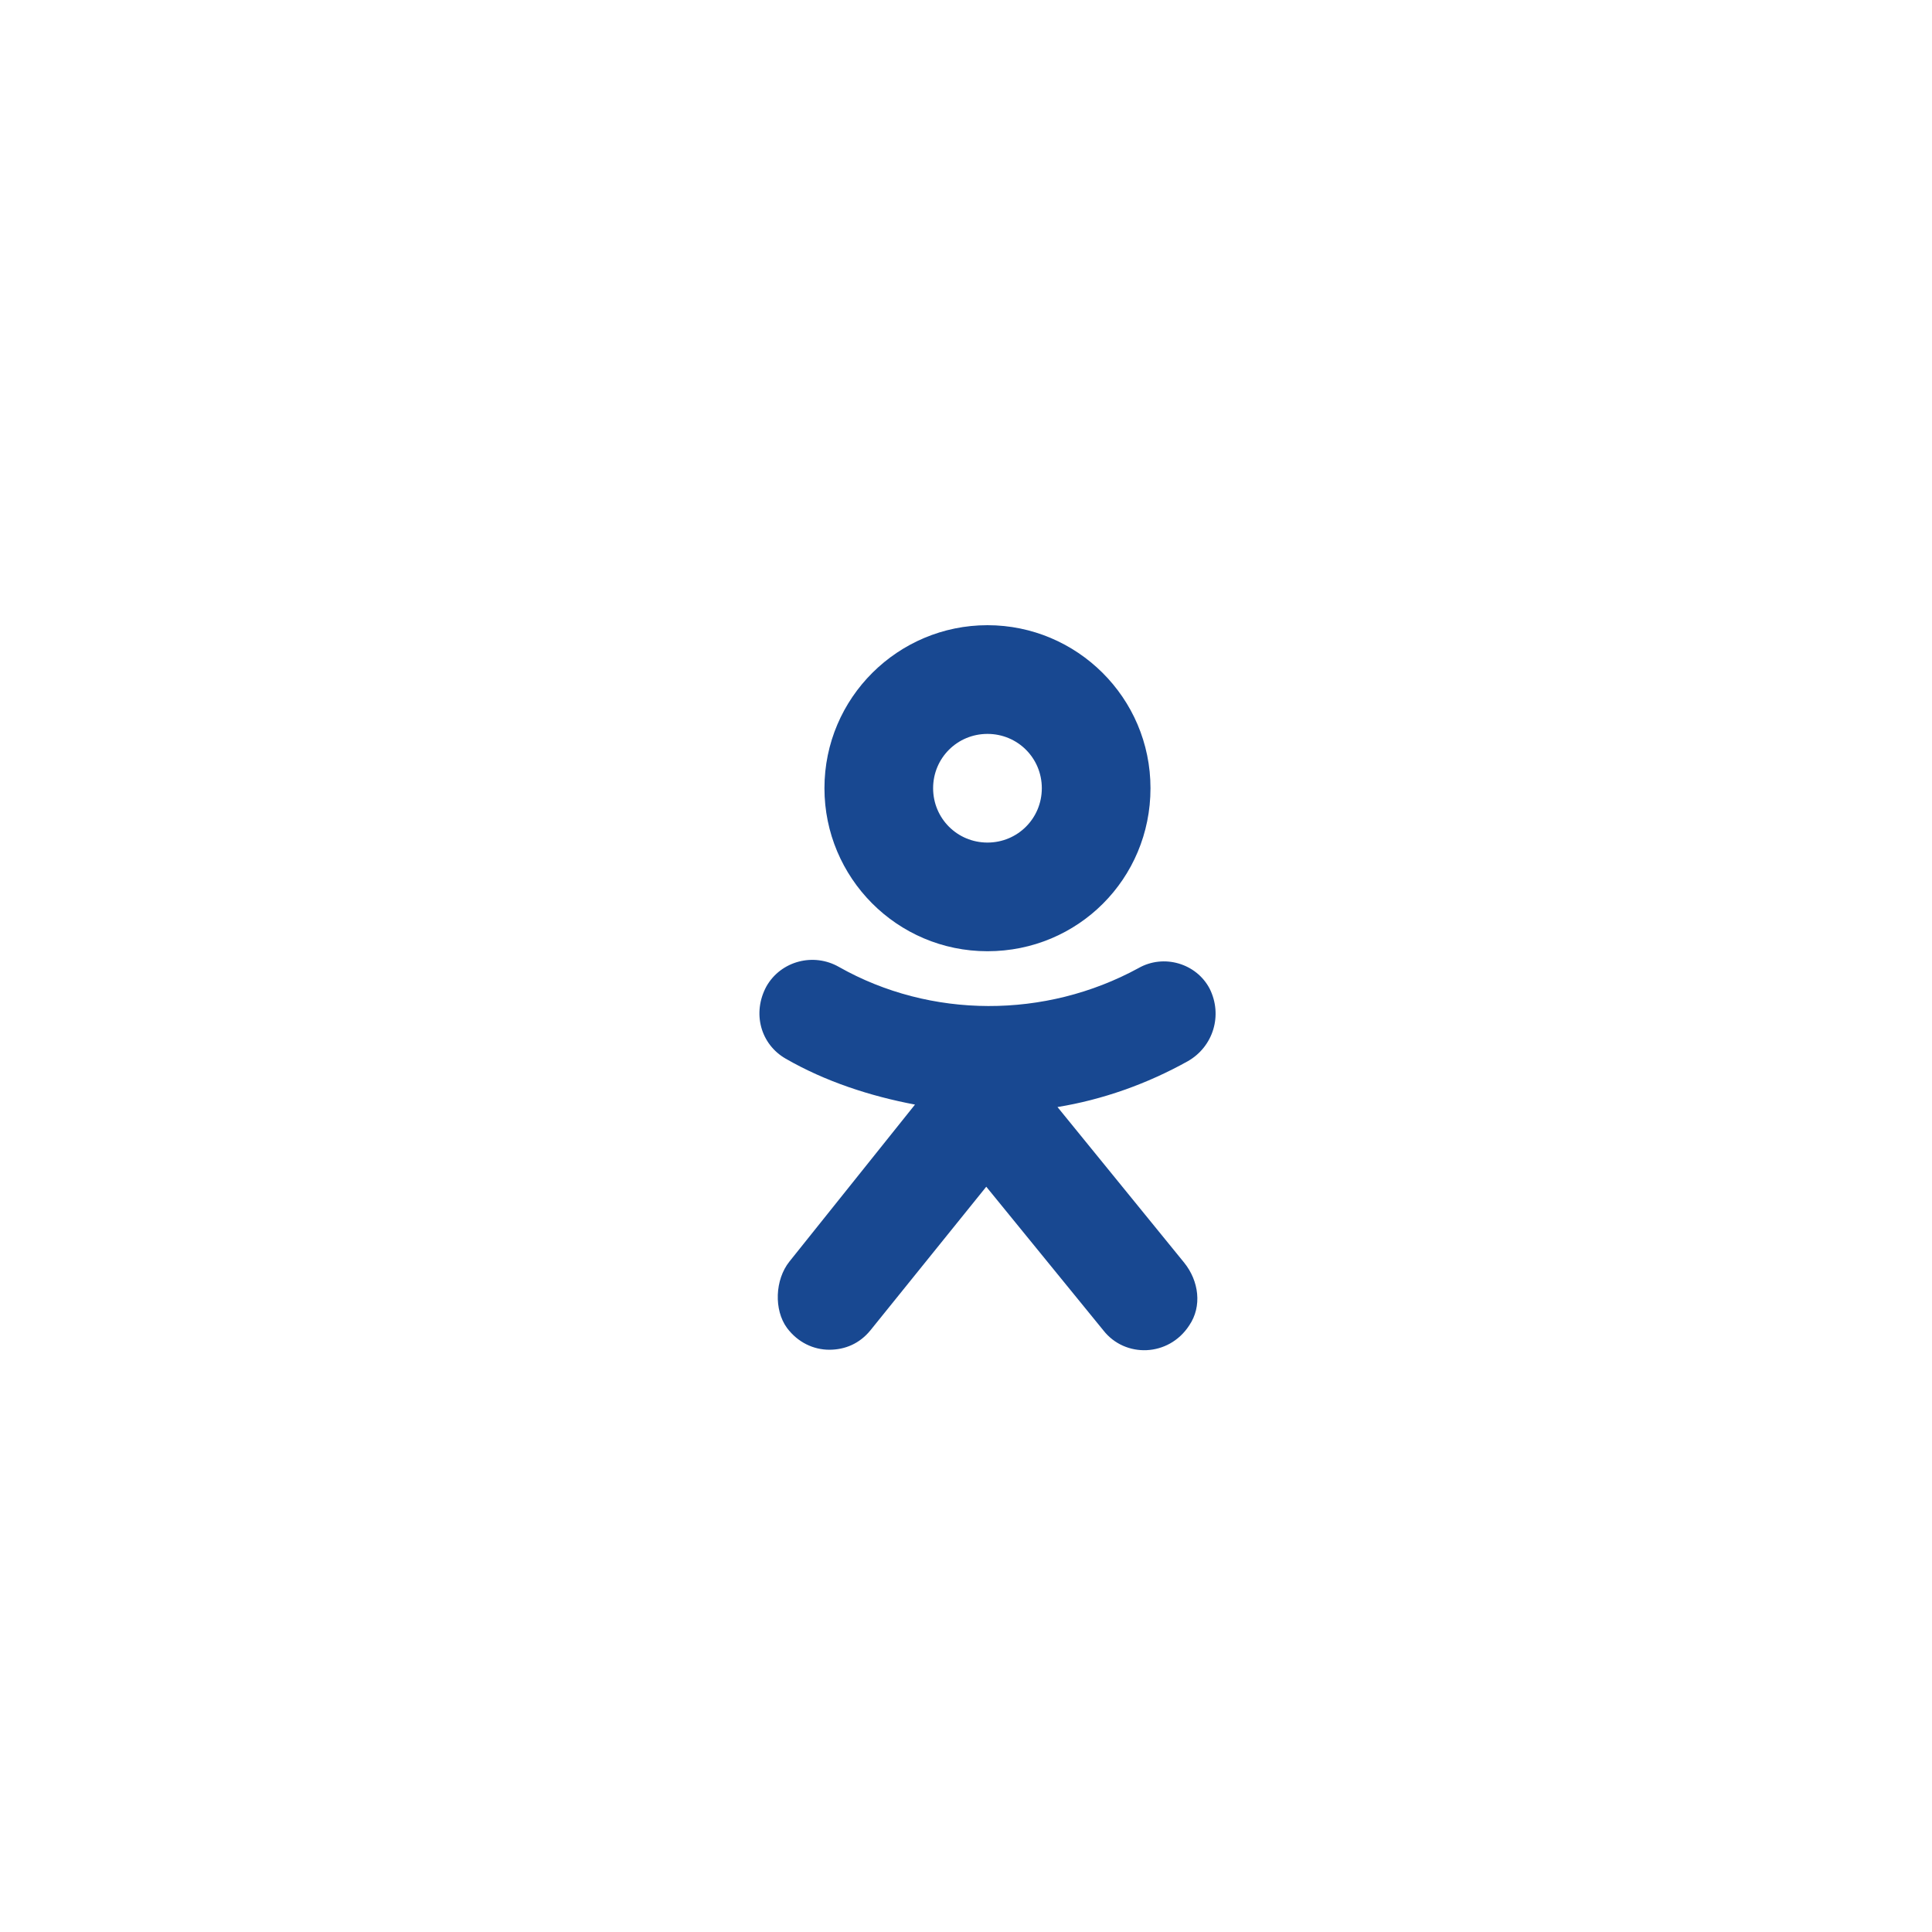
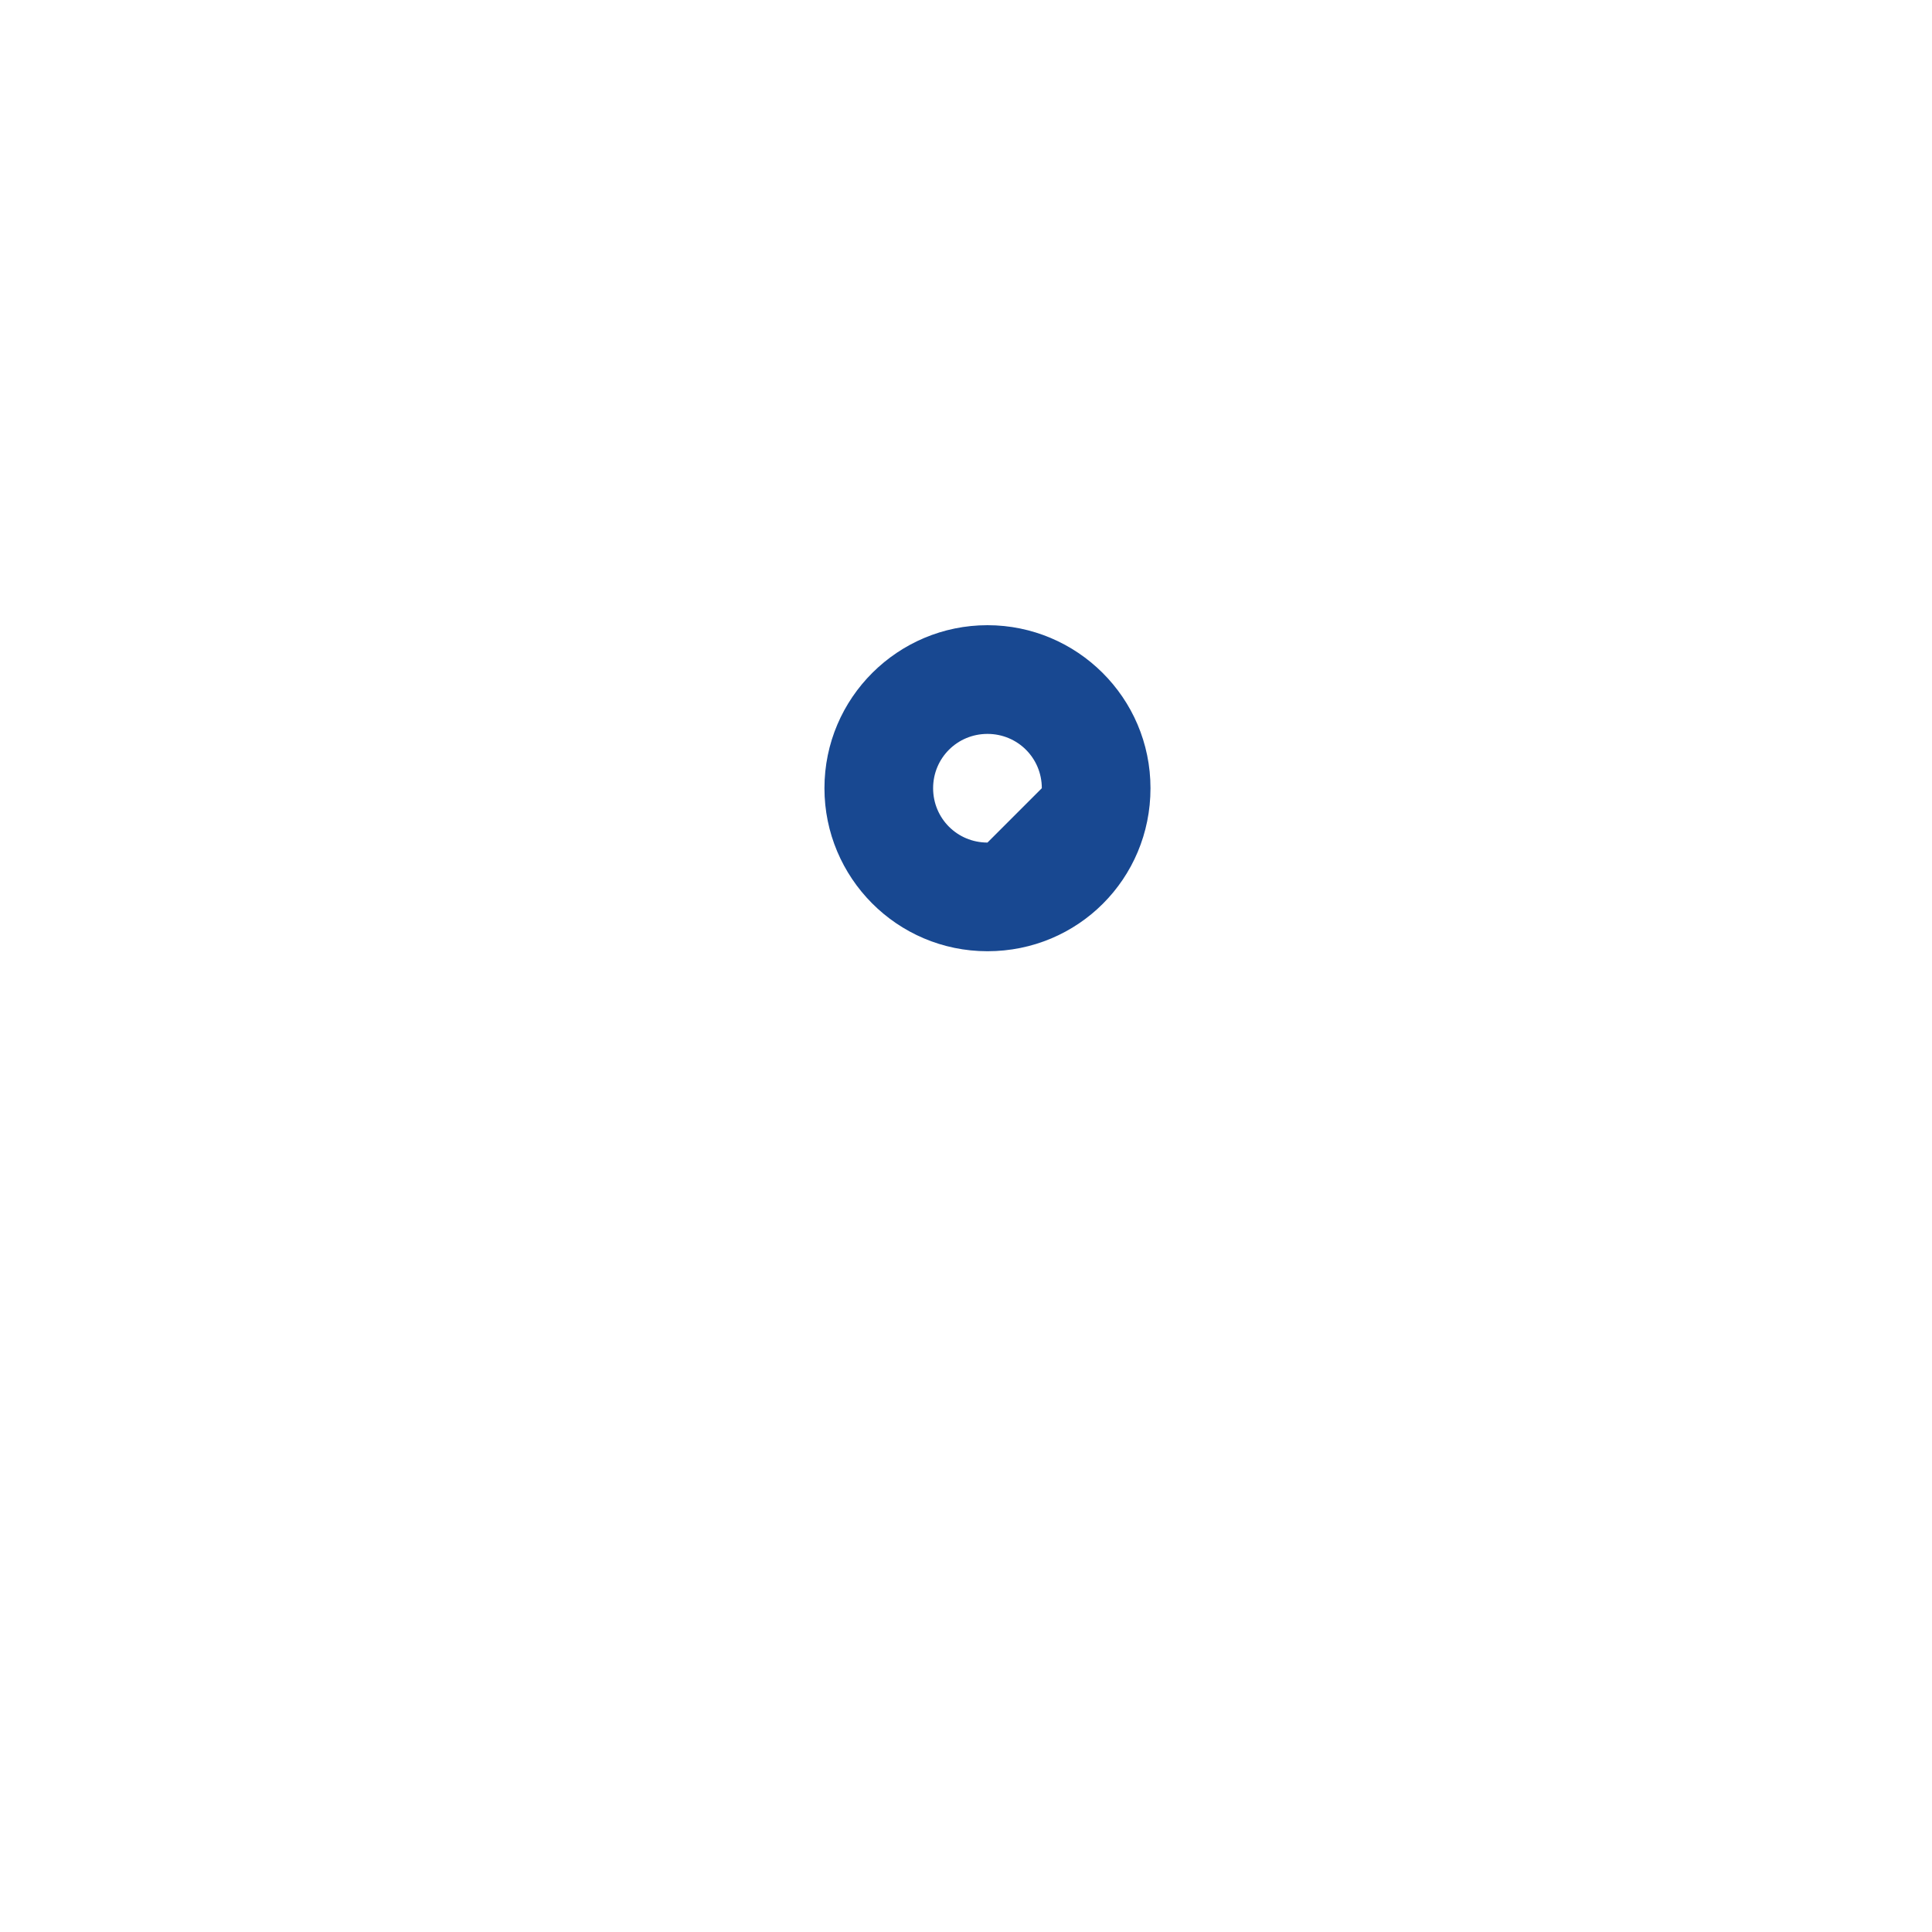
<svg xmlns="http://www.w3.org/2000/svg" width="45" height="45" viewBox="0 0 45 45" fill="none">
-   <rect width="45" height="45" fill="white" />
-   <path d="M23 14.562C20.919 14.562 19.203 16.25 19.203 18.359C19.203 20.441 20.891 22.156 23 22.156C25.109 22.156 26.797 20.469 26.797 18.359C26.797 16.25 25.081 14.562 23 14.562ZM23 19.625C22.297 19.625 21.734 19.062 21.734 18.359C21.734 17.656 22.297 17.094 23 17.094C23.703 17.094 24.266 17.656 24.266 18.359C24.266 19.062 23.703 19.625 23 19.625Z" fill="#184891" />
-   <path d="M27.669 24.716C26.712 25.25 25.672 25.616 24.631 25.785L27.584 29.413C27.922 29.834 28.006 30.425 27.697 30.875C27.219 31.606 26.206 31.634 25.7 30.988L22.972 27.641L20.272 30.988C20.019 31.297 19.681 31.438 19.316 31.438C18.95 31.438 18.584 31.269 18.331 30.931C18.022 30.509 18.05 29.806 18.387 29.384L21.312 25.728C20.272 25.531 19.231 25.194 18.303 24.66C17.712 24.322 17.516 23.591 17.853 22.972C18.191 22.381 18.95 22.184 19.541 22.522C21.678 23.731 24.35 23.731 26.516 22.55C27.106 22.213 27.866 22.438 28.175 23.028C28.484 23.647 28.259 24.378 27.669 24.716Z" fill="#184891" />
+   <path d="M23 14.562C20.919 14.562 19.203 16.25 19.203 18.359C19.203 20.441 20.891 22.156 23 22.156C25.109 22.156 26.797 20.469 26.797 18.359C26.797 16.25 25.081 14.562 23 14.562ZM23 19.625C22.297 19.625 21.734 19.062 21.734 18.359C21.734 17.656 22.297 17.094 23 17.094C23.703 17.094 24.266 17.656 24.266 18.359Z" fill="#184891" />
</svg>